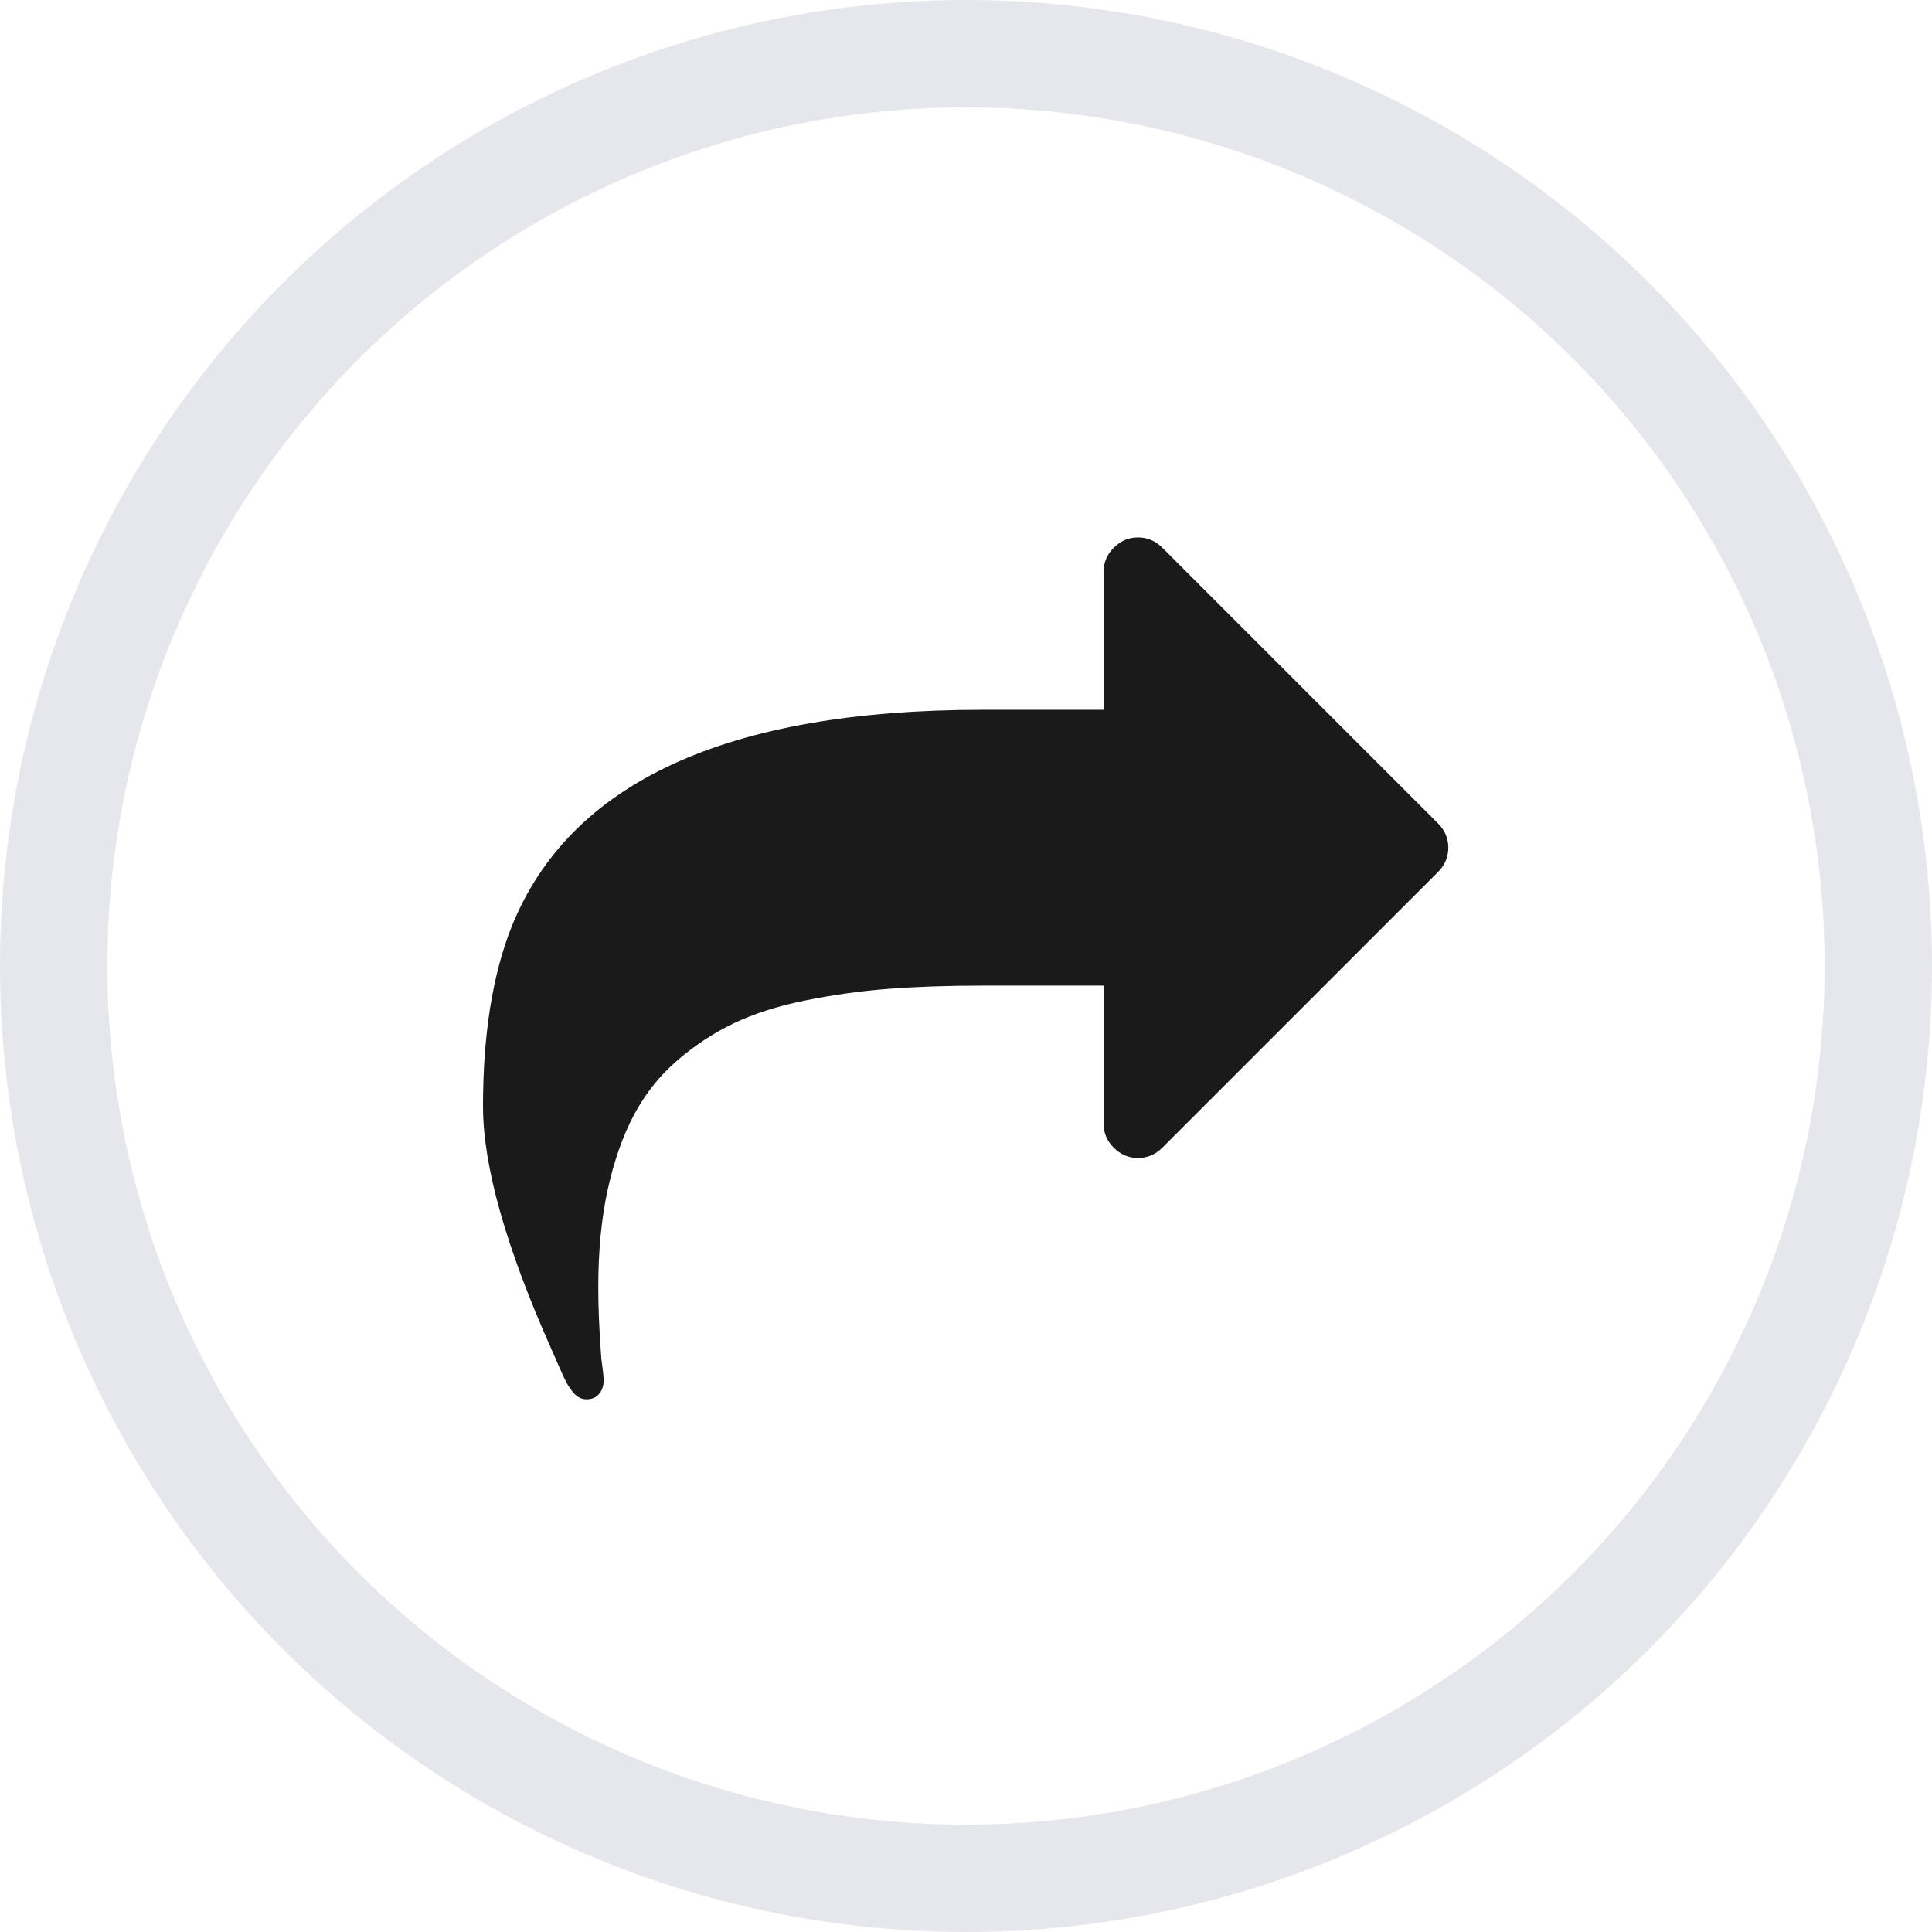
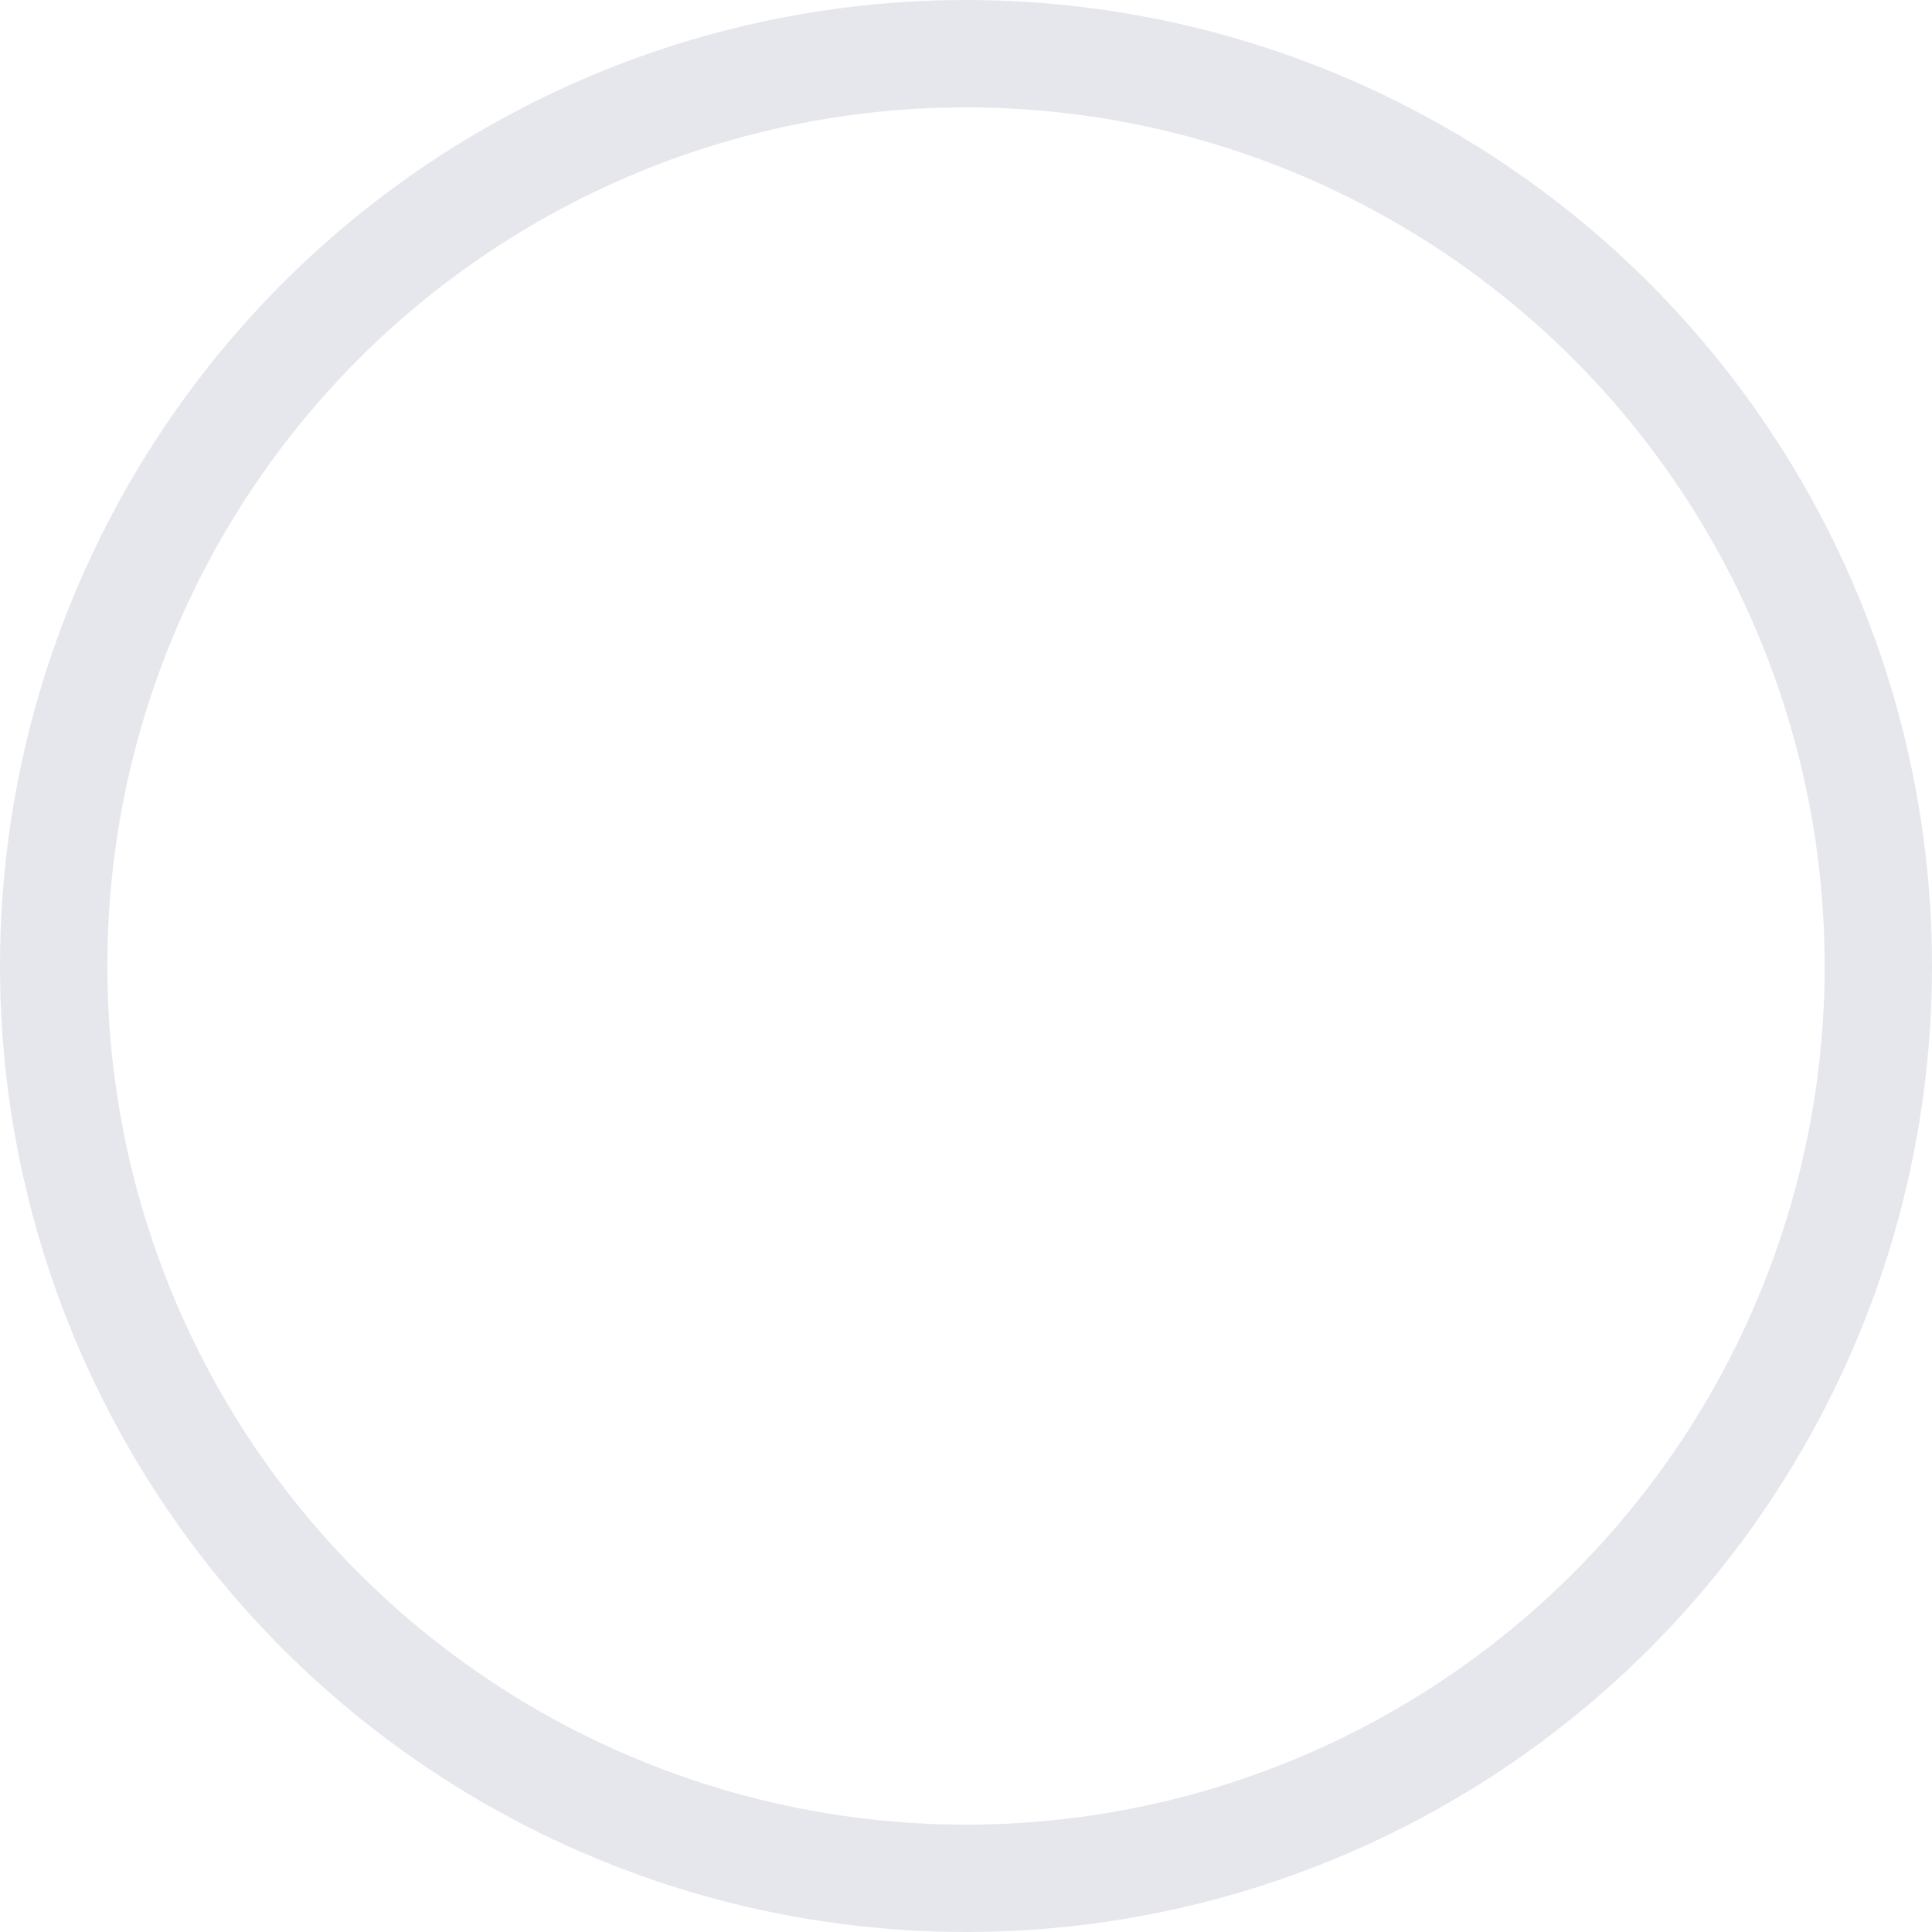
<svg xmlns="http://www.w3.org/2000/svg" width="36px" height="36px" viewBox="0 0 36 36" version="1.1">
  <title>E0AF649D-03A0-4BC2-A257-5D38BD0A5B8F@2x</title>
  <g id="Design" stroke="none" stroke-width="1" fill="none" fill-rule="evenodd">
    <g id="Style-Sheet" transform="translate(-769, -1219)">
      <g id="share-copy" transform="translate(771, 1221)">
        <circle id="Oval-Copy-3" stroke="#E6E6ED" stroke-width="2" cx="16" cy="16" r="17" />
-         <path d="M24.796,13.344 L19.657,8.205 C19.53,8.078 19.379,8.014 19.205,8.014 C19.031,8.014 18.881,8.078 18.754,8.205 C18.627,8.332 18.563,8.483 18.563,8.657 L18.563,11.226 L16.315,11.226 C11.543,11.226 8.616,12.575 7.532,15.271 C7.177,16.168 7,17.282 7,18.614 C7,19.725 7.425,21.234 8.275,23.141 C8.295,23.188 8.33,23.268 8.38,23.381 C8.43,23.495 8.475,23.596 8.516,23.683 C8.556,23.769 8.599,23.843 8.646,23.903 C8.726,24.017 8.82,24.074 8.927,24.074 C9.028,24.074 9.106,24.041 9.163,23.974 C9.22,23.907 9.248,23.823 9.248,23.723 C9.248,23.663 9.24,23.574 9.223,23.457 C9.206,23.34 9.198,23.261 9.198,23.221 C9.165,22.766 9.148,22.354 9.148,21.987 C9.148,21.311 9.206,20.705 9.323,20.17 C9.441,19.635 9.603,19.171 9.81,18.78 C10.018,18.388 10.285,18.05 10.613,17.766 C10.941,17.482 11.294,17.249 11.672,17.068 C12.05,16.888 12.495,16.745 13.007,16.642 C13.519,16.538 14.034,16.466 14.553,16.426 C15.072,16.386 15.659,16.366 16.315,16.366 L18.563,16.366 L18.563,18.935 C18.563,19.109 18.627,19.26 18.754,19.387 C18.881,19.514 19.031,19.578 19.205,19.578 C19.379,19.578 19.53,19.514 19.657,19.387 L24.796,14.248 C24.923,14.121 24.987,13.97 24.987,13.796 C24.987,13.622 24.923,13.472 24.796,13.344 Z" id="Path" fill="#1A1A1A" fill-rule="nonzero" />
      </g>
    </g>
  </g>
</svg>